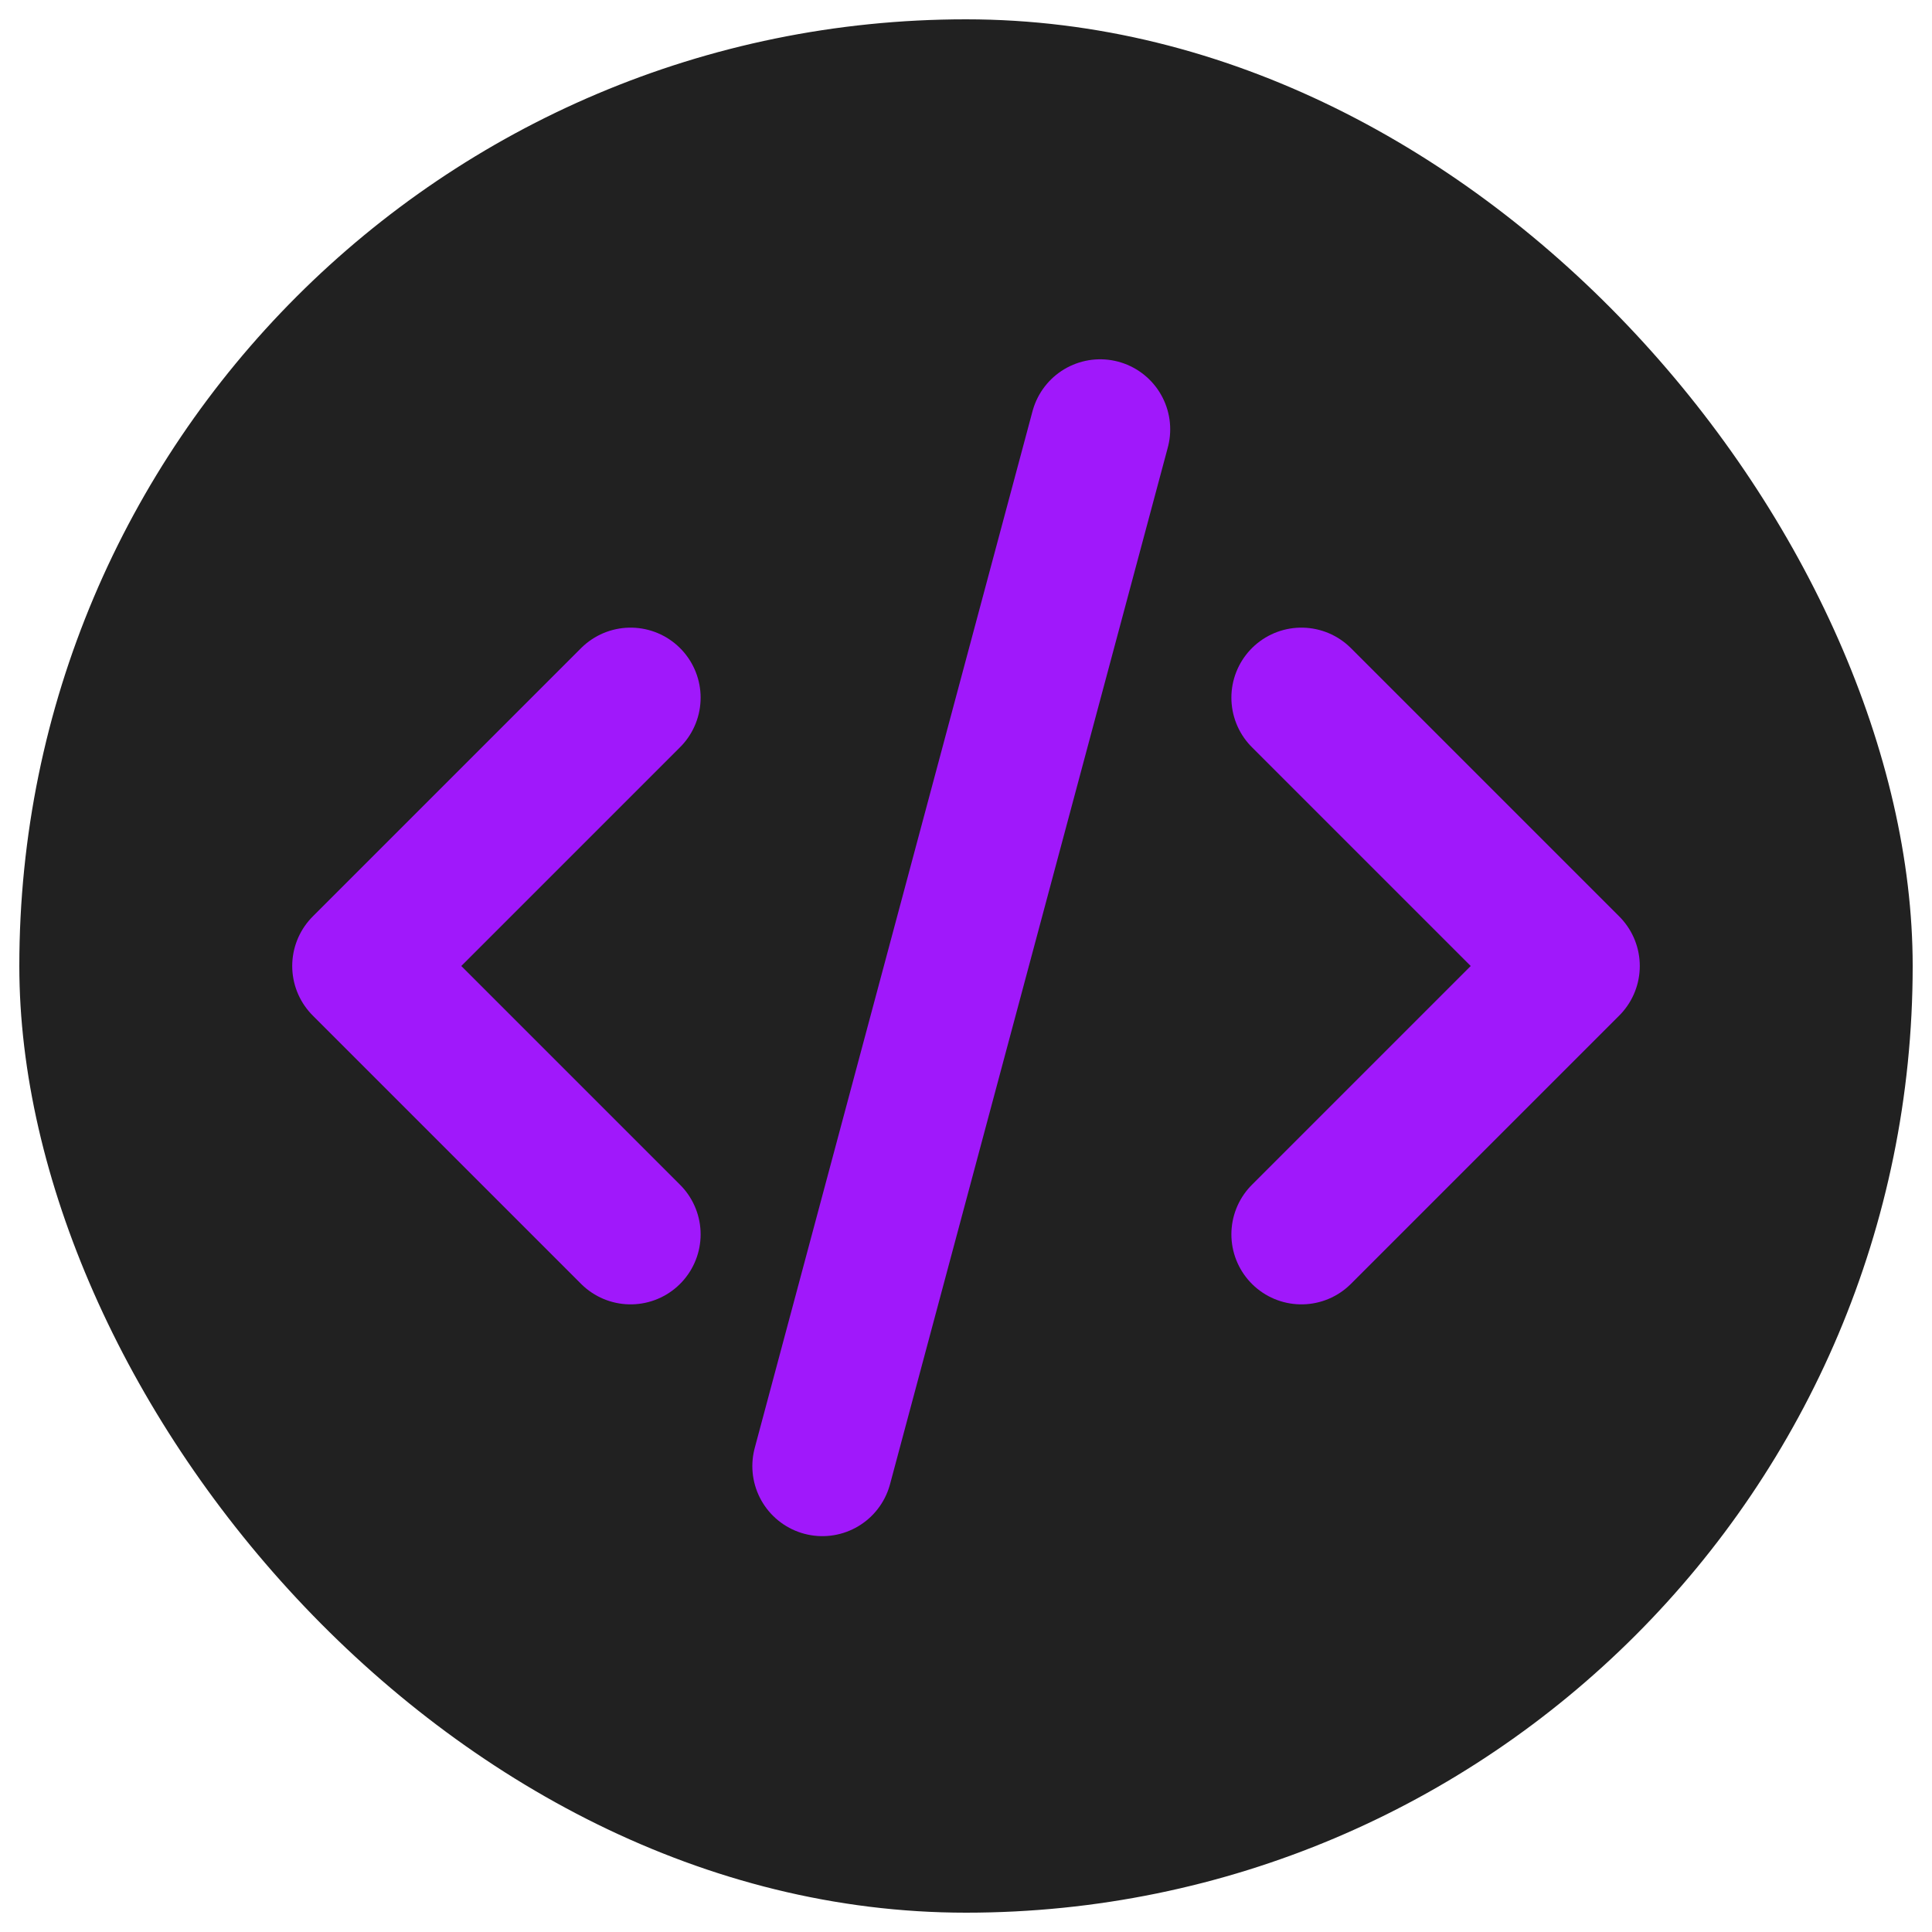
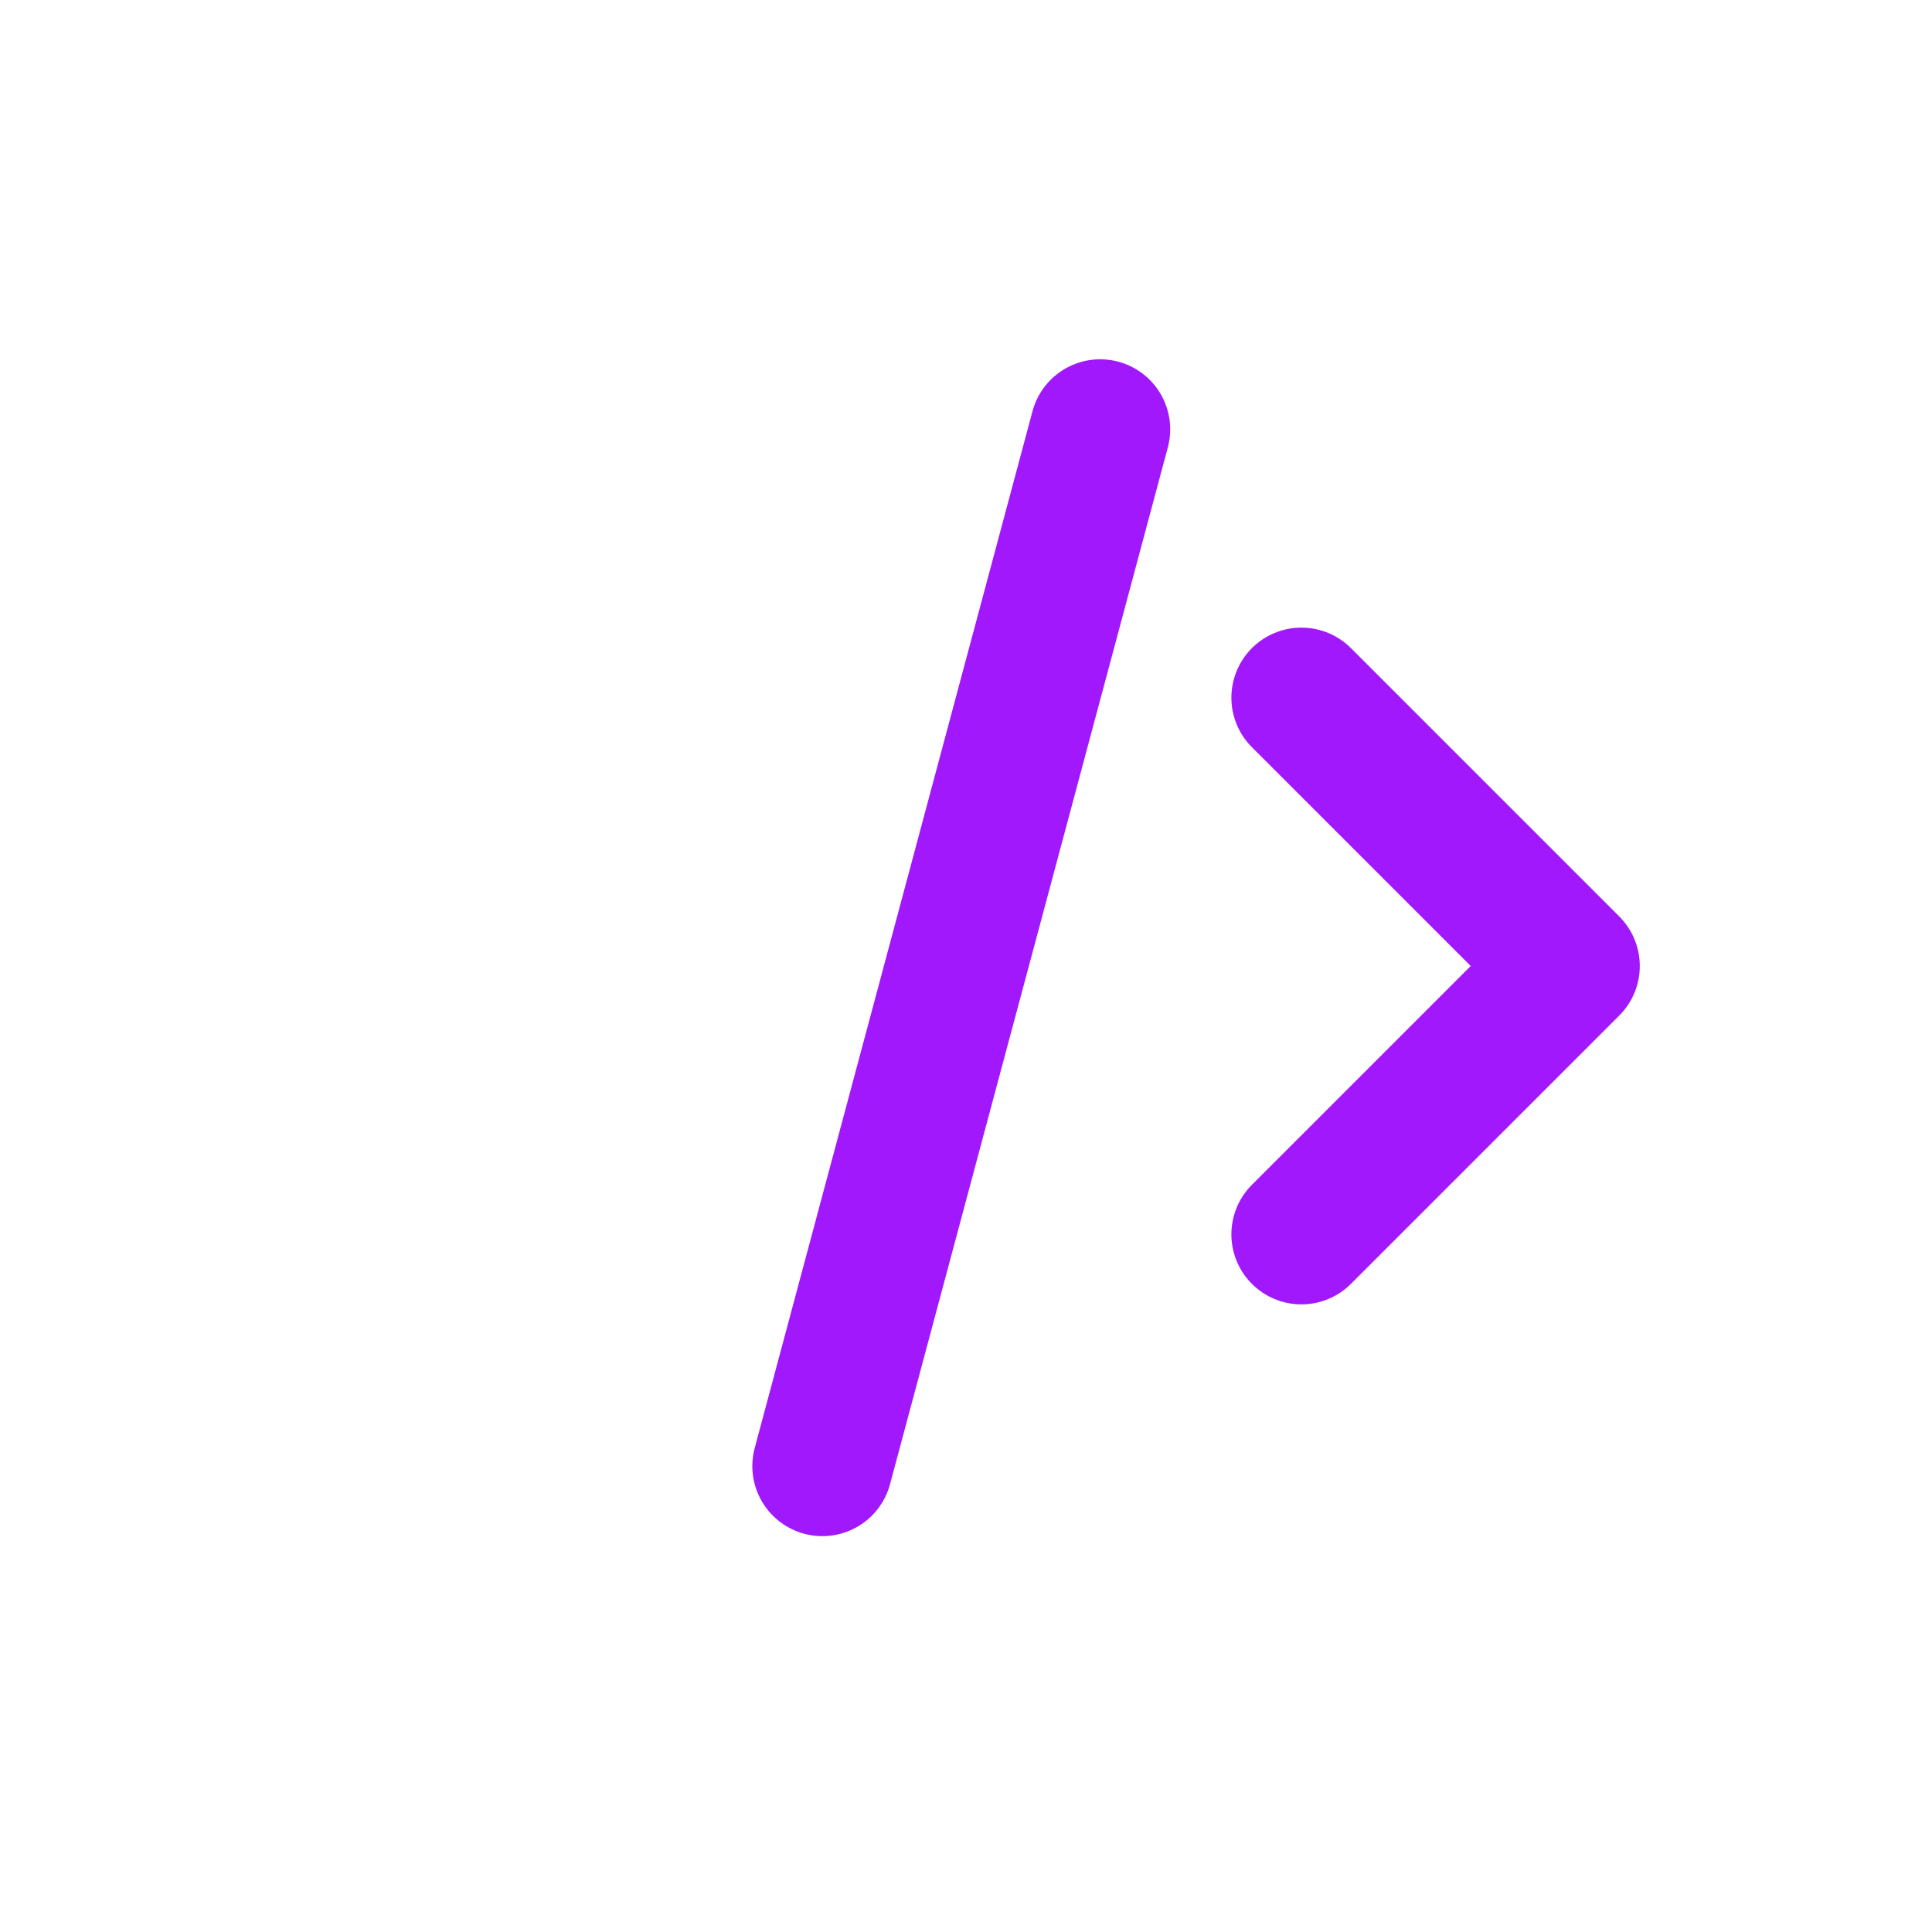
<svg xmlns="http://www.w3.org/2000/svg" width="256px" height="256px" viewBox="-2.4 -2.4 28.80 28.80" fill="none" stroke="#000000">
  <g id="SVGRepo_bgCarrier" stroke-width="0" transform="translate(0.24,0.24), scale(0.98)">
-     <rect x="-2.4" y="-2.4" width="28.80" height="28.80" rx="14.4" fill="#212121" strokewidth="0" />
-   </g>
+     </g>
  <g id="SVGRepo_tracerCarrier" stroke-linecap="round" stroke-linejoin="round" stroke="#d52020" stroke-width="0.624" />
  <g id="SVGRepo_iconCarrier">
-     <path d="M7 8L3 12L7 16" stroke="#a018fb" stroke-width="2.088" stroke-linecap="round" stroke-linejoin="round" />
    <path d="M17 8L21 12L17 16" stroke="#a018fb" stroke-width="2.088" stroke-linecap="round" stroke-linejoin="round" />
    <path d="M14 4L9.859 19.455" stroke="#a018fb" stroke-width="2.088" stroke-linecap="round" stroke-linejoin="round" />
  </g>
</svg>